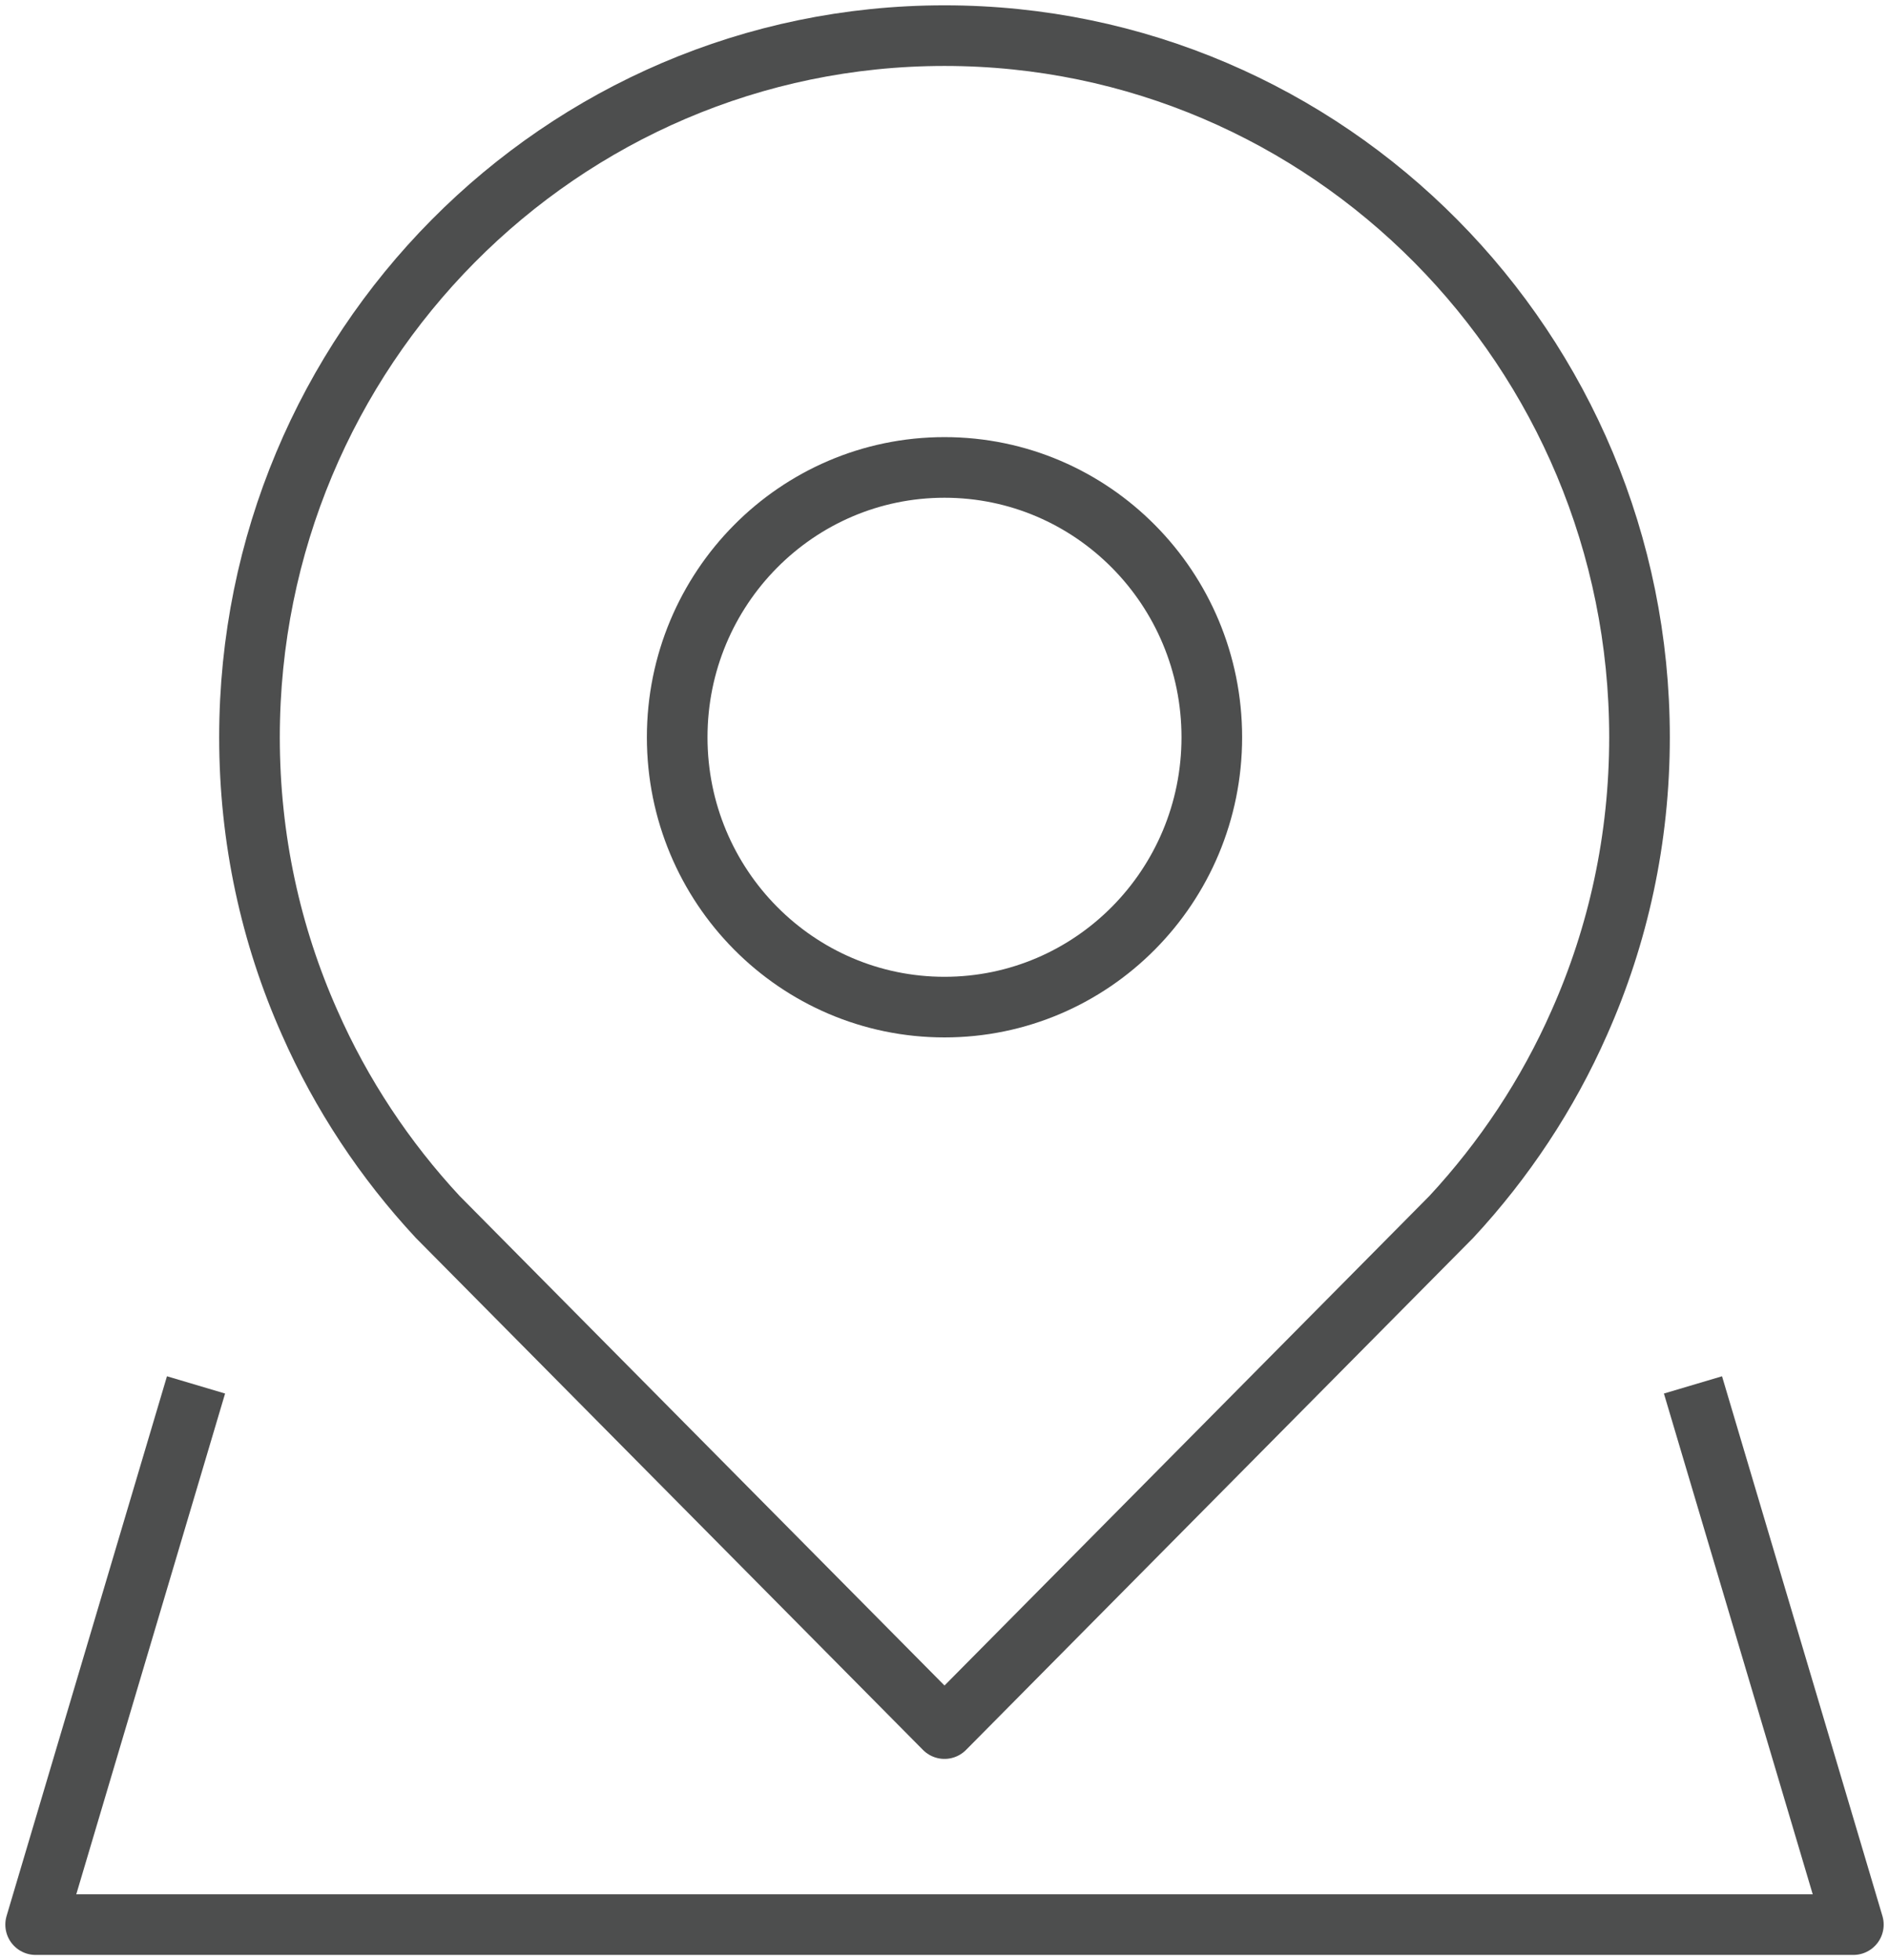
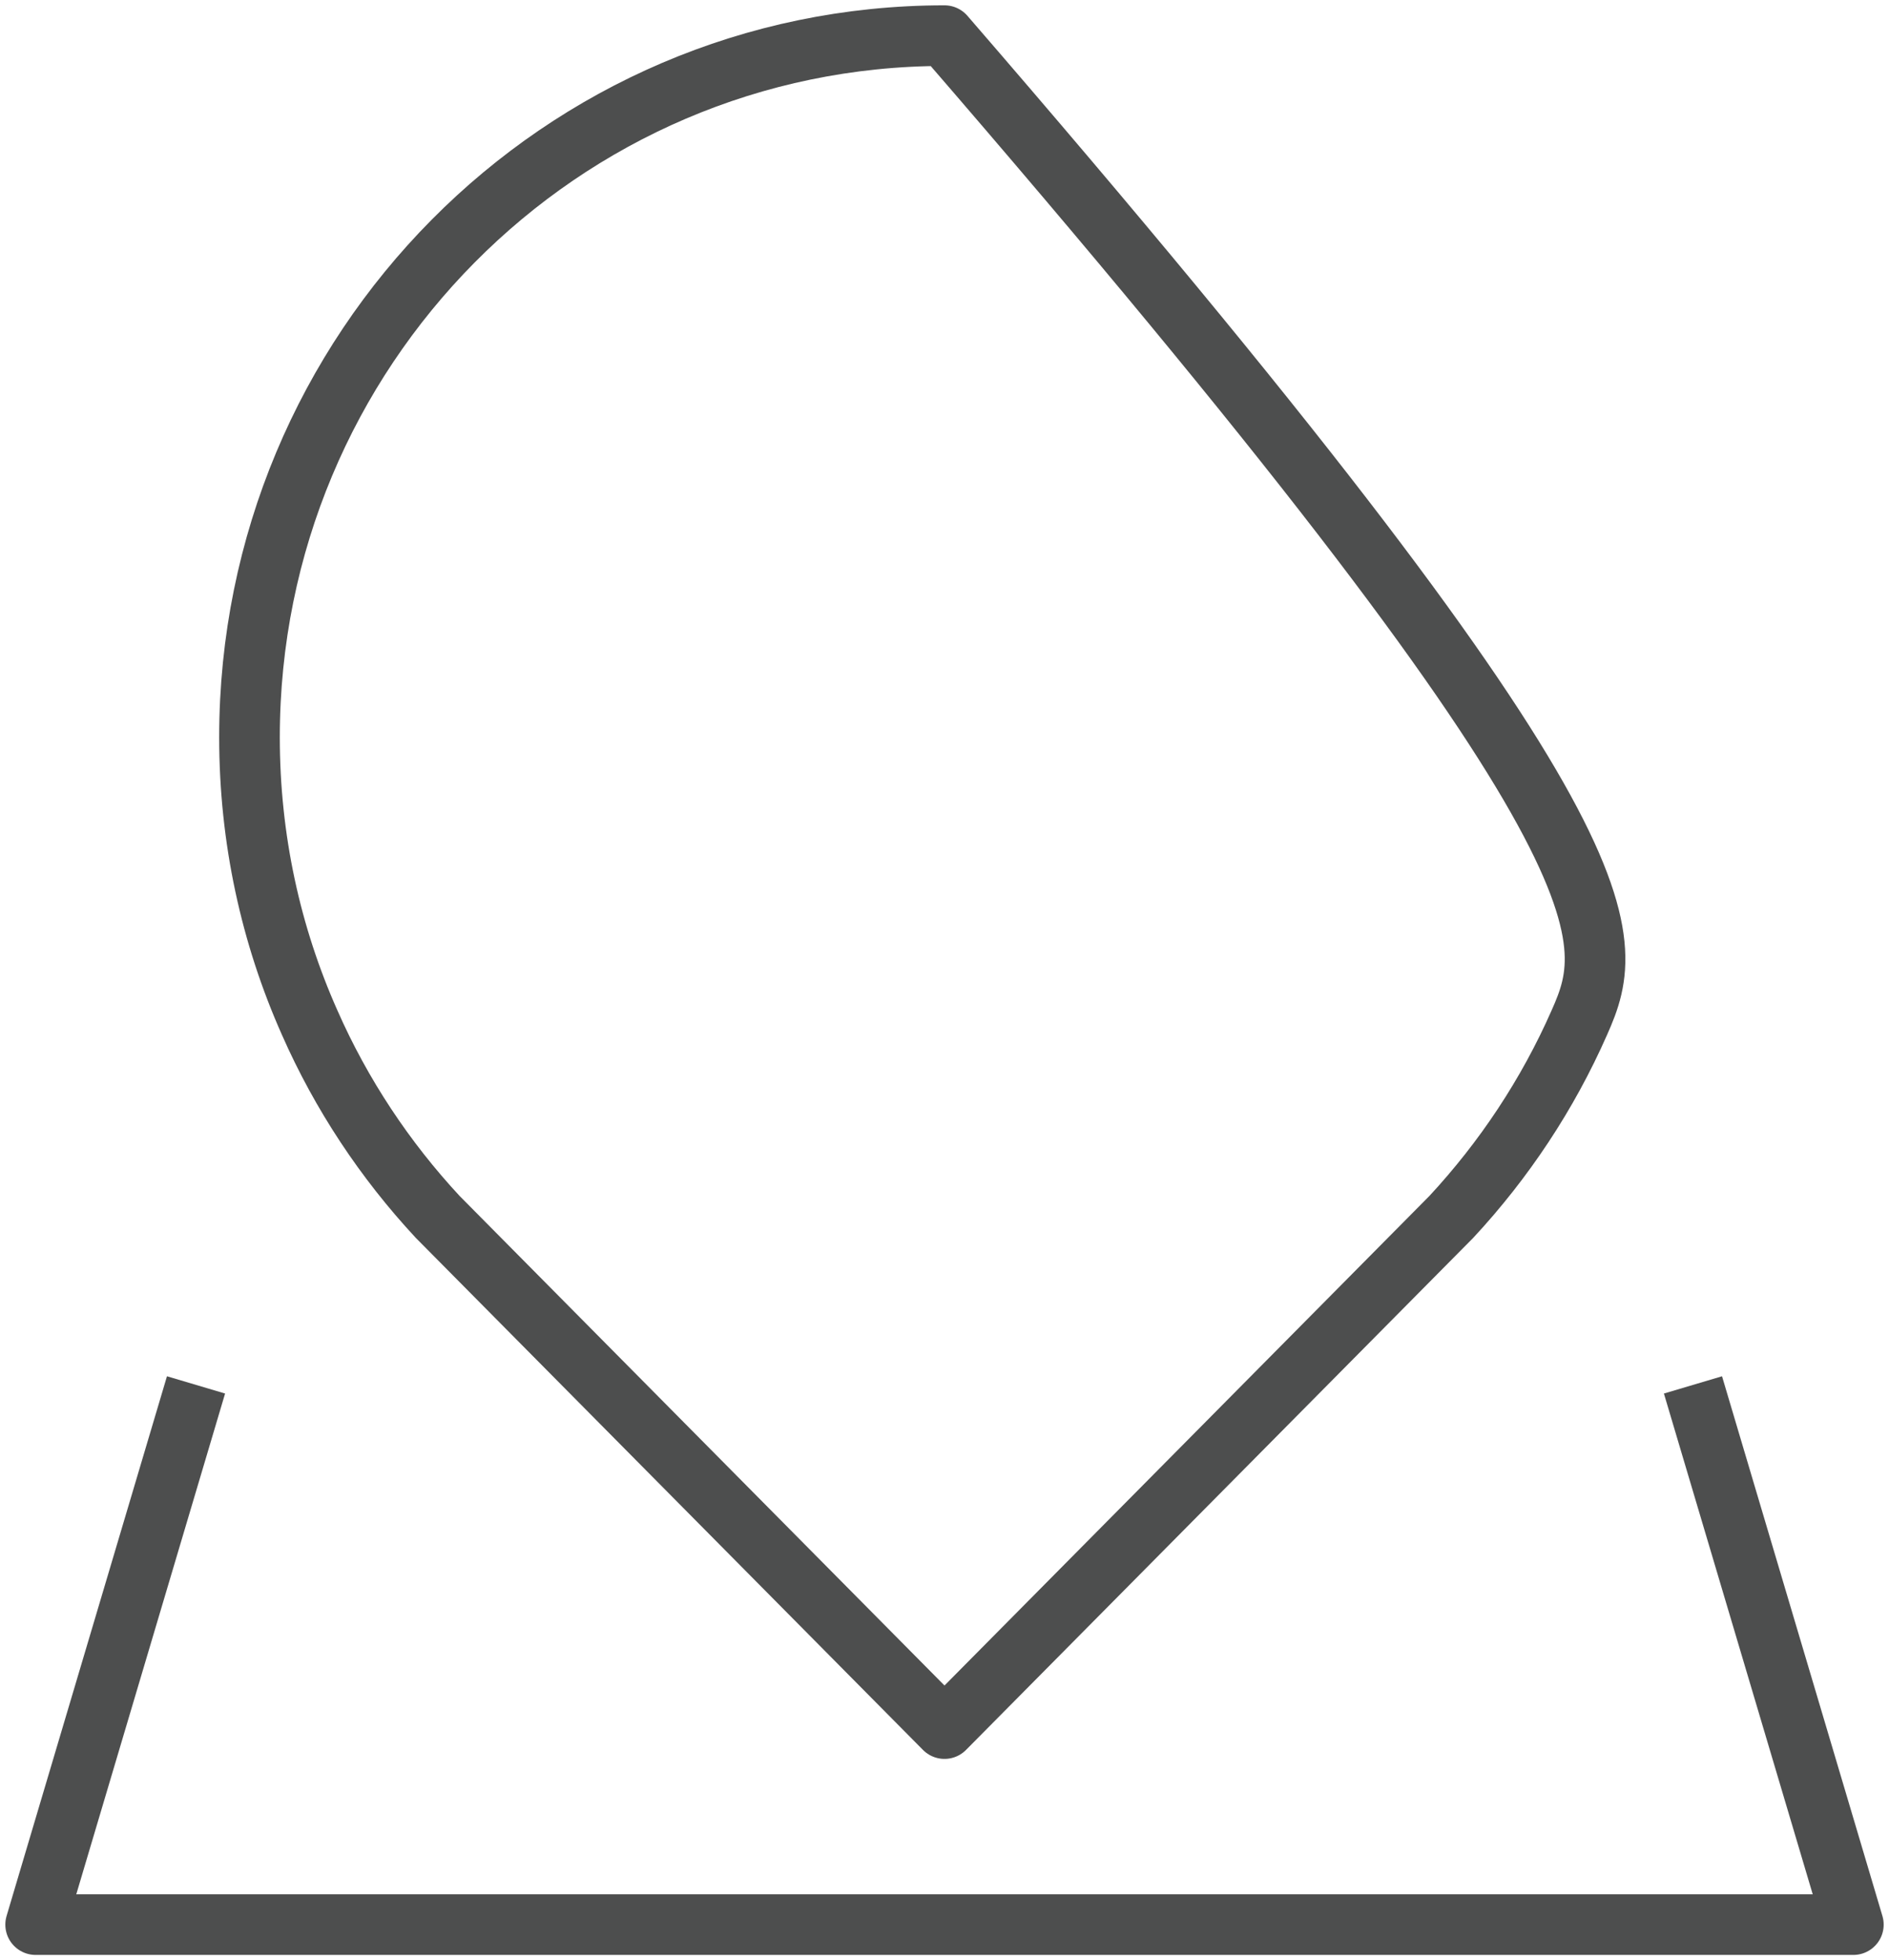
<svg xmlns="http://www.w3.org/2000/svg" width="53px" height="55px" viewBox="0 0 53 55" version="1.1">
  <title>icon-location</title>
  <desc>Created with Sketch.</desc>
  <defs />
  <g id="Page-1" stroke="none" stroke-width="1" fill="none" fill-rule="evenodd" stroke-linejoin="round">
    <g id="Desktop-HD" transform="translate(-1069, -485)" stroke="#4D4E4E" stroke-width="1.701">
      <g id="icon-location" transform="translate(1070, 486)">
-         <path d="M25.5,0 C36.267,0 45,8.816 45,19.686 C45,22.54 44.401,25.24 43.314,27.687 C42.423,29.712 41.196,31.553 39.72,33.143 L25.5,47.5 L11.28,33.143 C9.804,31.555 8.577,29.712 7.686,27.687 C6.598,25.24 6,22.54 6,19.686 C6,8.816 14.733,0 25.5,0 Z" id="Shape" />
+         <path d="M25.5,0 C45,22.54 44.401,25.24 43.314,27.687 C42.423,29.712 41.196,31.553 39.72,33.143 L25.5,47.5 L11.28,33.143 C9.804,31.555 8.577,29.712 7.686,27.687 C6.598,25.24 6,22.54 6,19.686 C6,8.816 14.733,0 25.5,0 Z" id="Shape" />
        <polyline id="Shape" points="4.5 37.857 0 53 51 53 46.5 37.857" />
-         <ellipse id="Oval" cx="25.5" cy="19.686" rx="7.5" ry="7.571" />
      </g>
    </g>
  </g>
</svg>